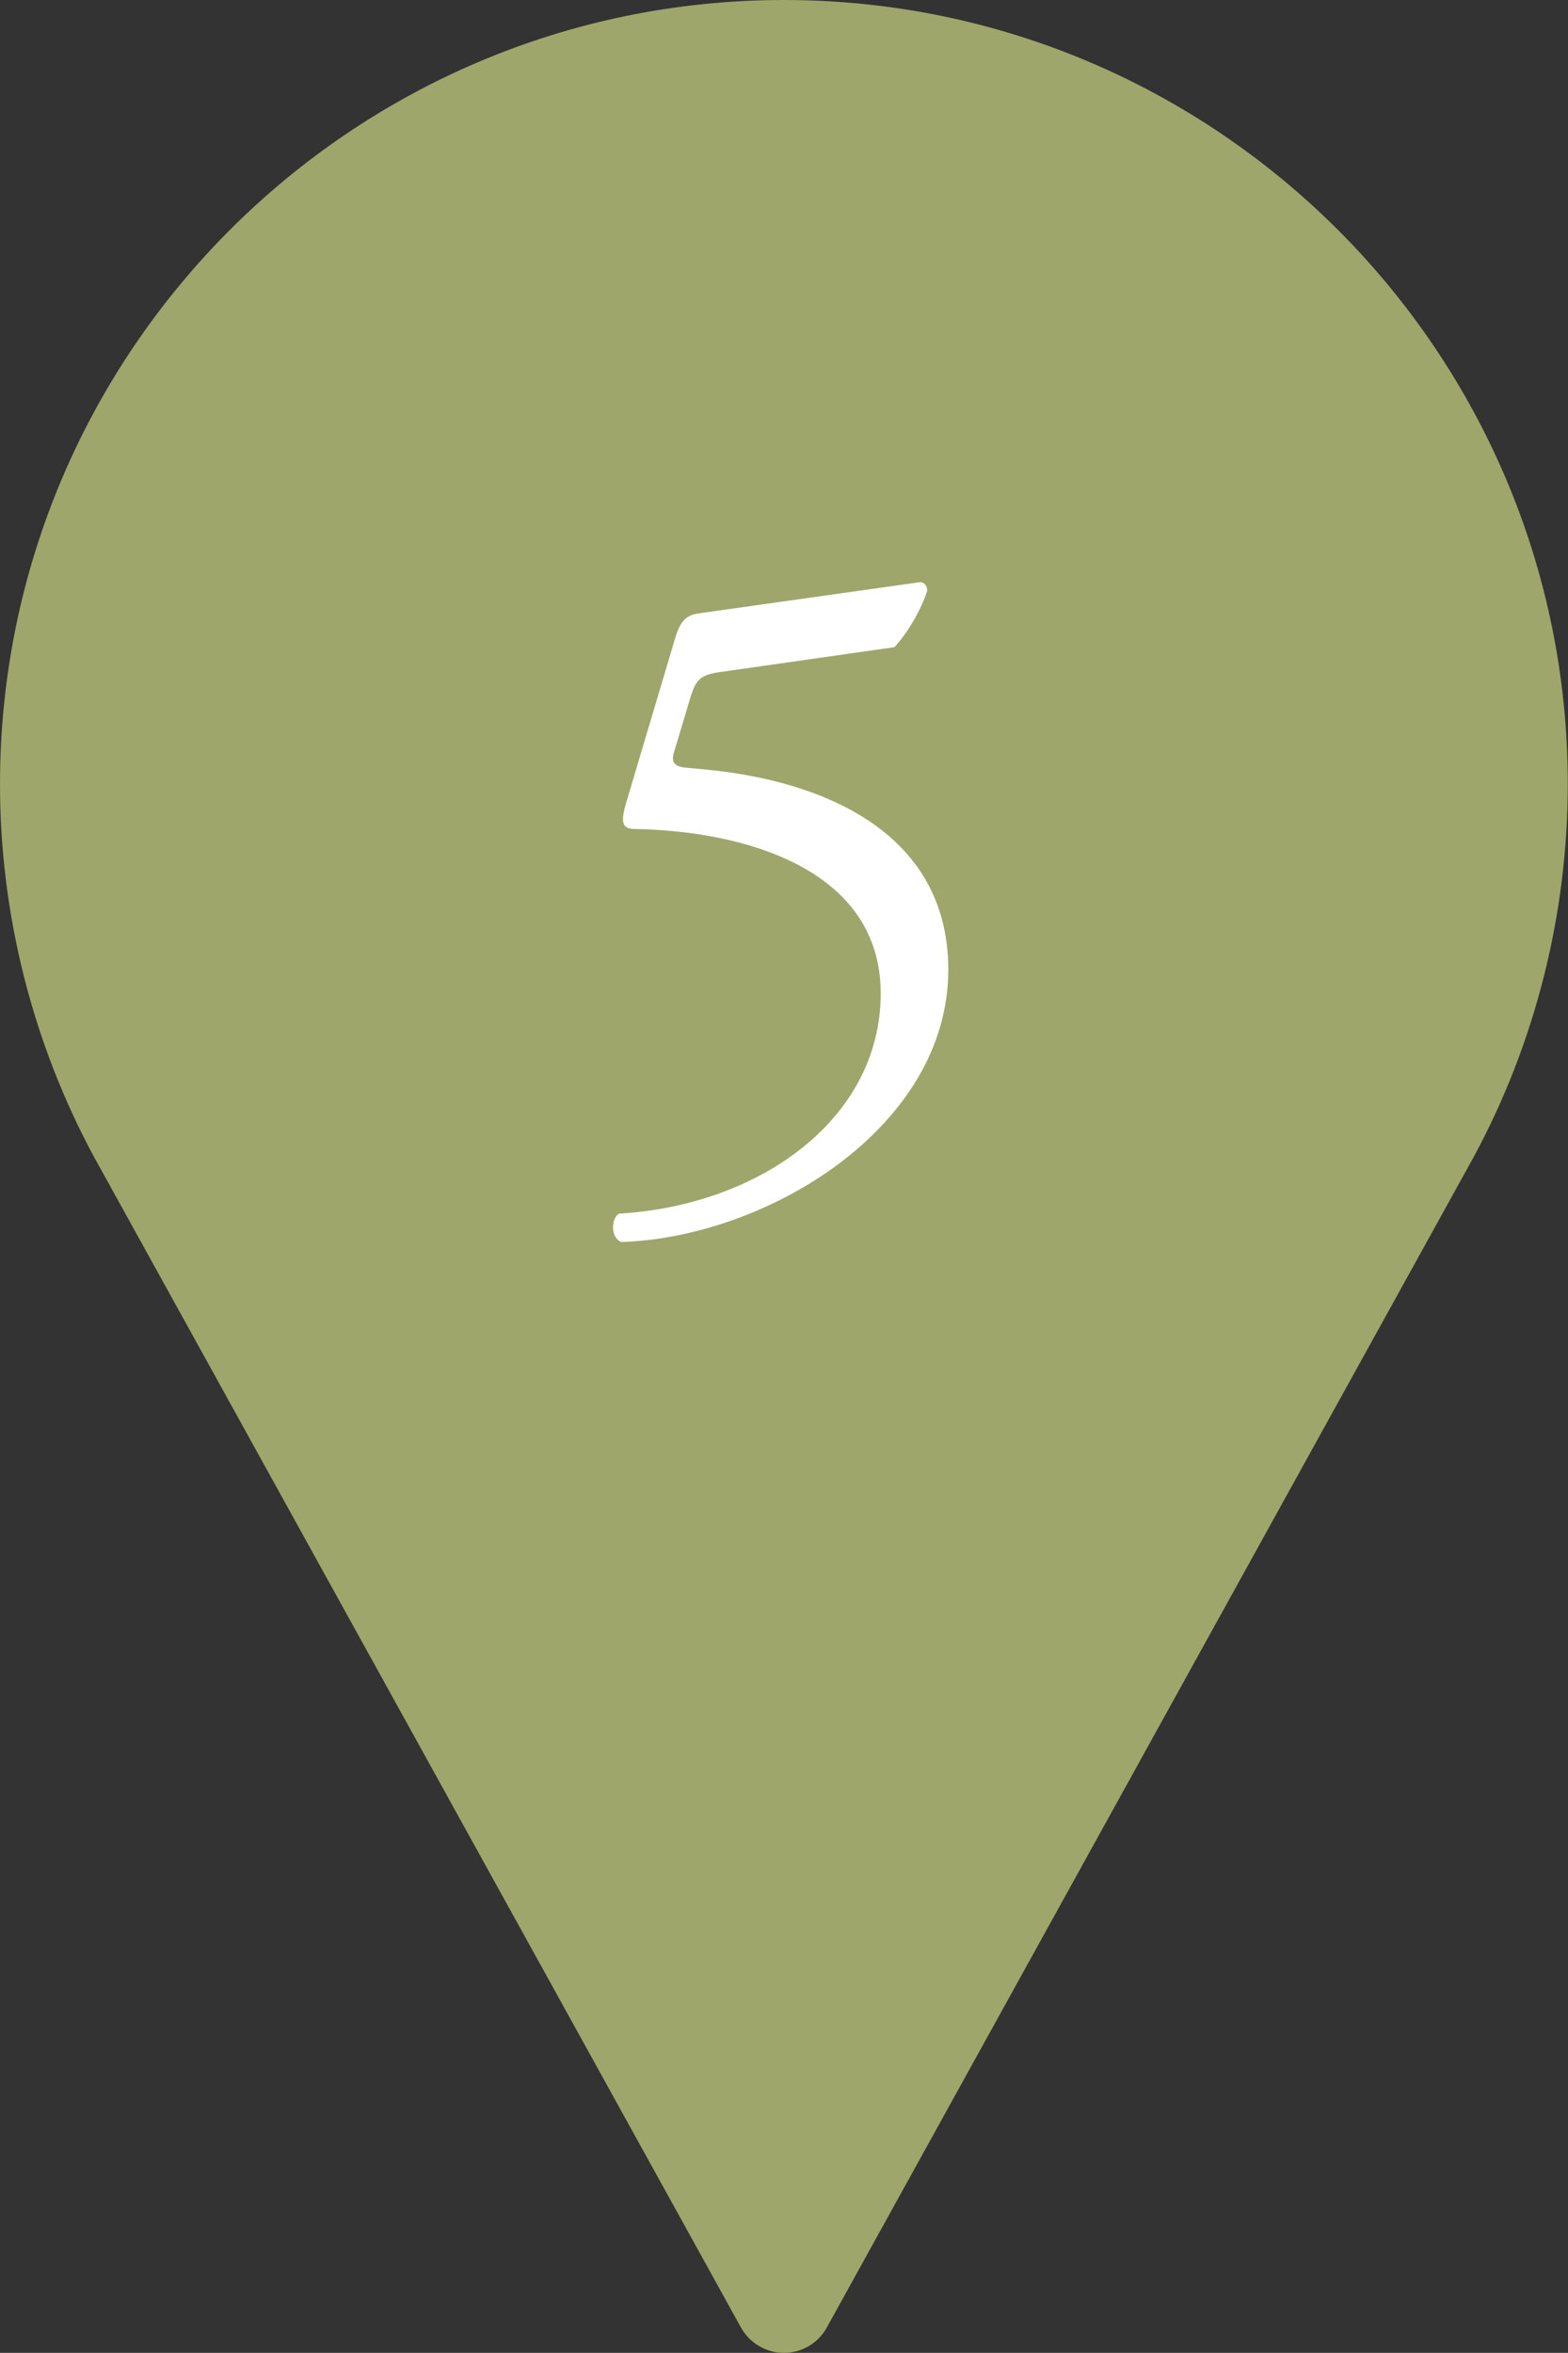
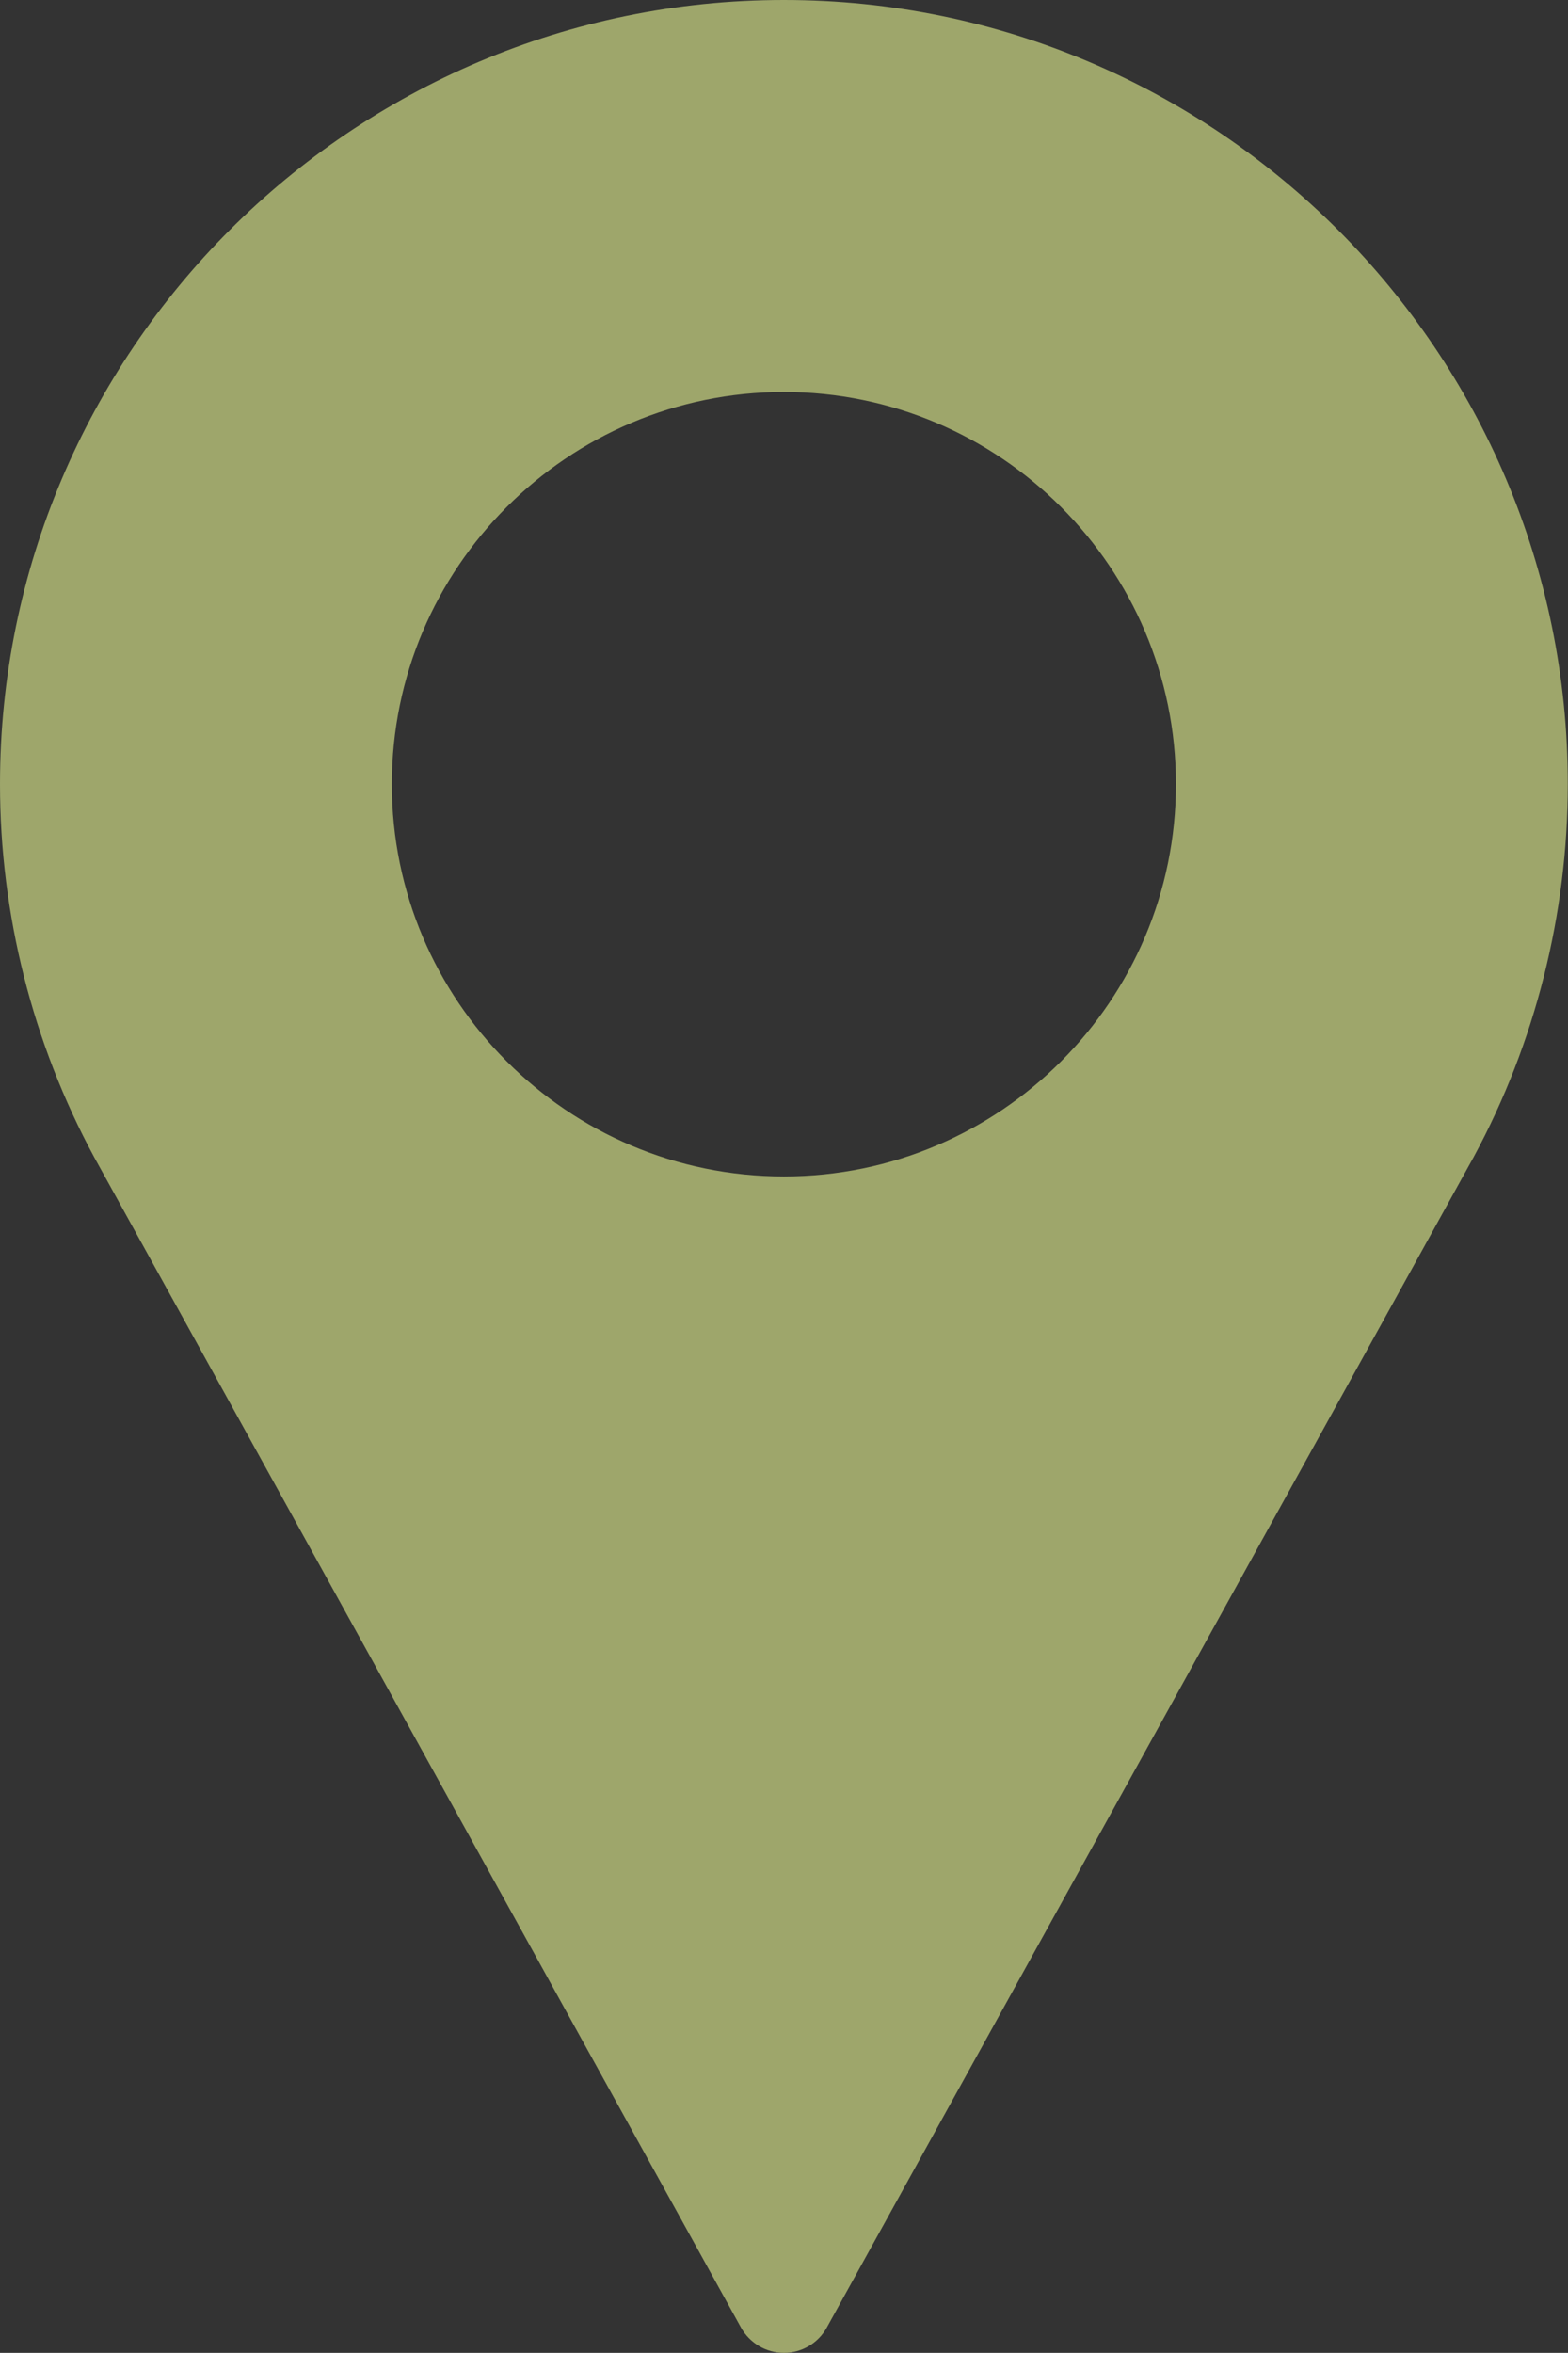
<svg xmlns="http://www.w3.org/2000/svg" id="_レイヤー_2" data-name="レイヤー 2" viewBox="0 0 68.67 103">
  <rect x="0" y="0" width="68.67" height="103" fill="#333333" stroke="none" />
  <defs>
    <style>
      .cls-1 {
        fill: #fff;
      }

      .cls-2 {
        fill: #9ea66b;
      }
    </style>
  </defs>
  <g id="_レイヤー_1-2" data-name="レイヤー 1">
-     <circle class="cls-2" cx="34.41" cy="34.33" r="20.42" />
    <path class="cls-2" d="M34.33,0C15.4,0,0,15.4,0,34.33c0,5.68,1.42,11.32,4.12,16.32l28.33,51.24c.38.68,1.1,1.11,1.88,1.11s1.5-.42,1.88-1.11l28.34-51.26c2.69-4.98,4.11-10.62,4.11-16.3C68.67,15.4,53.26,0,34.33,0ZM34.33,51.5c-9.47,0-17.17-7.7-17.17-17.17s7.7-17.17,17.17-17.17,17.17,7.7,17.17,17.17-7.7,17.17-17.17,17.17Z" />
  </g>
  <g id="_レイヤー_2-2" data-name="レイヤー 2">
-     <path class="cls-1" d="M29.57,27.93c.2-.64.4-1,1.04-1.08l9.64-1.36c.24-.04.36.2.36.36-.28.88-.88,1.88-1.44,2.48l-7.56,1.08c-.92.12-1.12.32-1.36,1.08l-.72,2.4c-.16.48,0,.68.56.72l.84.08c5,.48,10.6,2.68,10.6,8.76,0,6.92-7.96,11.72-14.32,11.92-.44-.16-.48-.96-.12-1.24,6.2-.36,11.48-4.16,11.48-9.64s-6.04-7.12-10.76-7.2c-.6,0-.64-.32-.36-1.24l2.12-7.12Z" />
-   </g>
+     </g>
</svg>